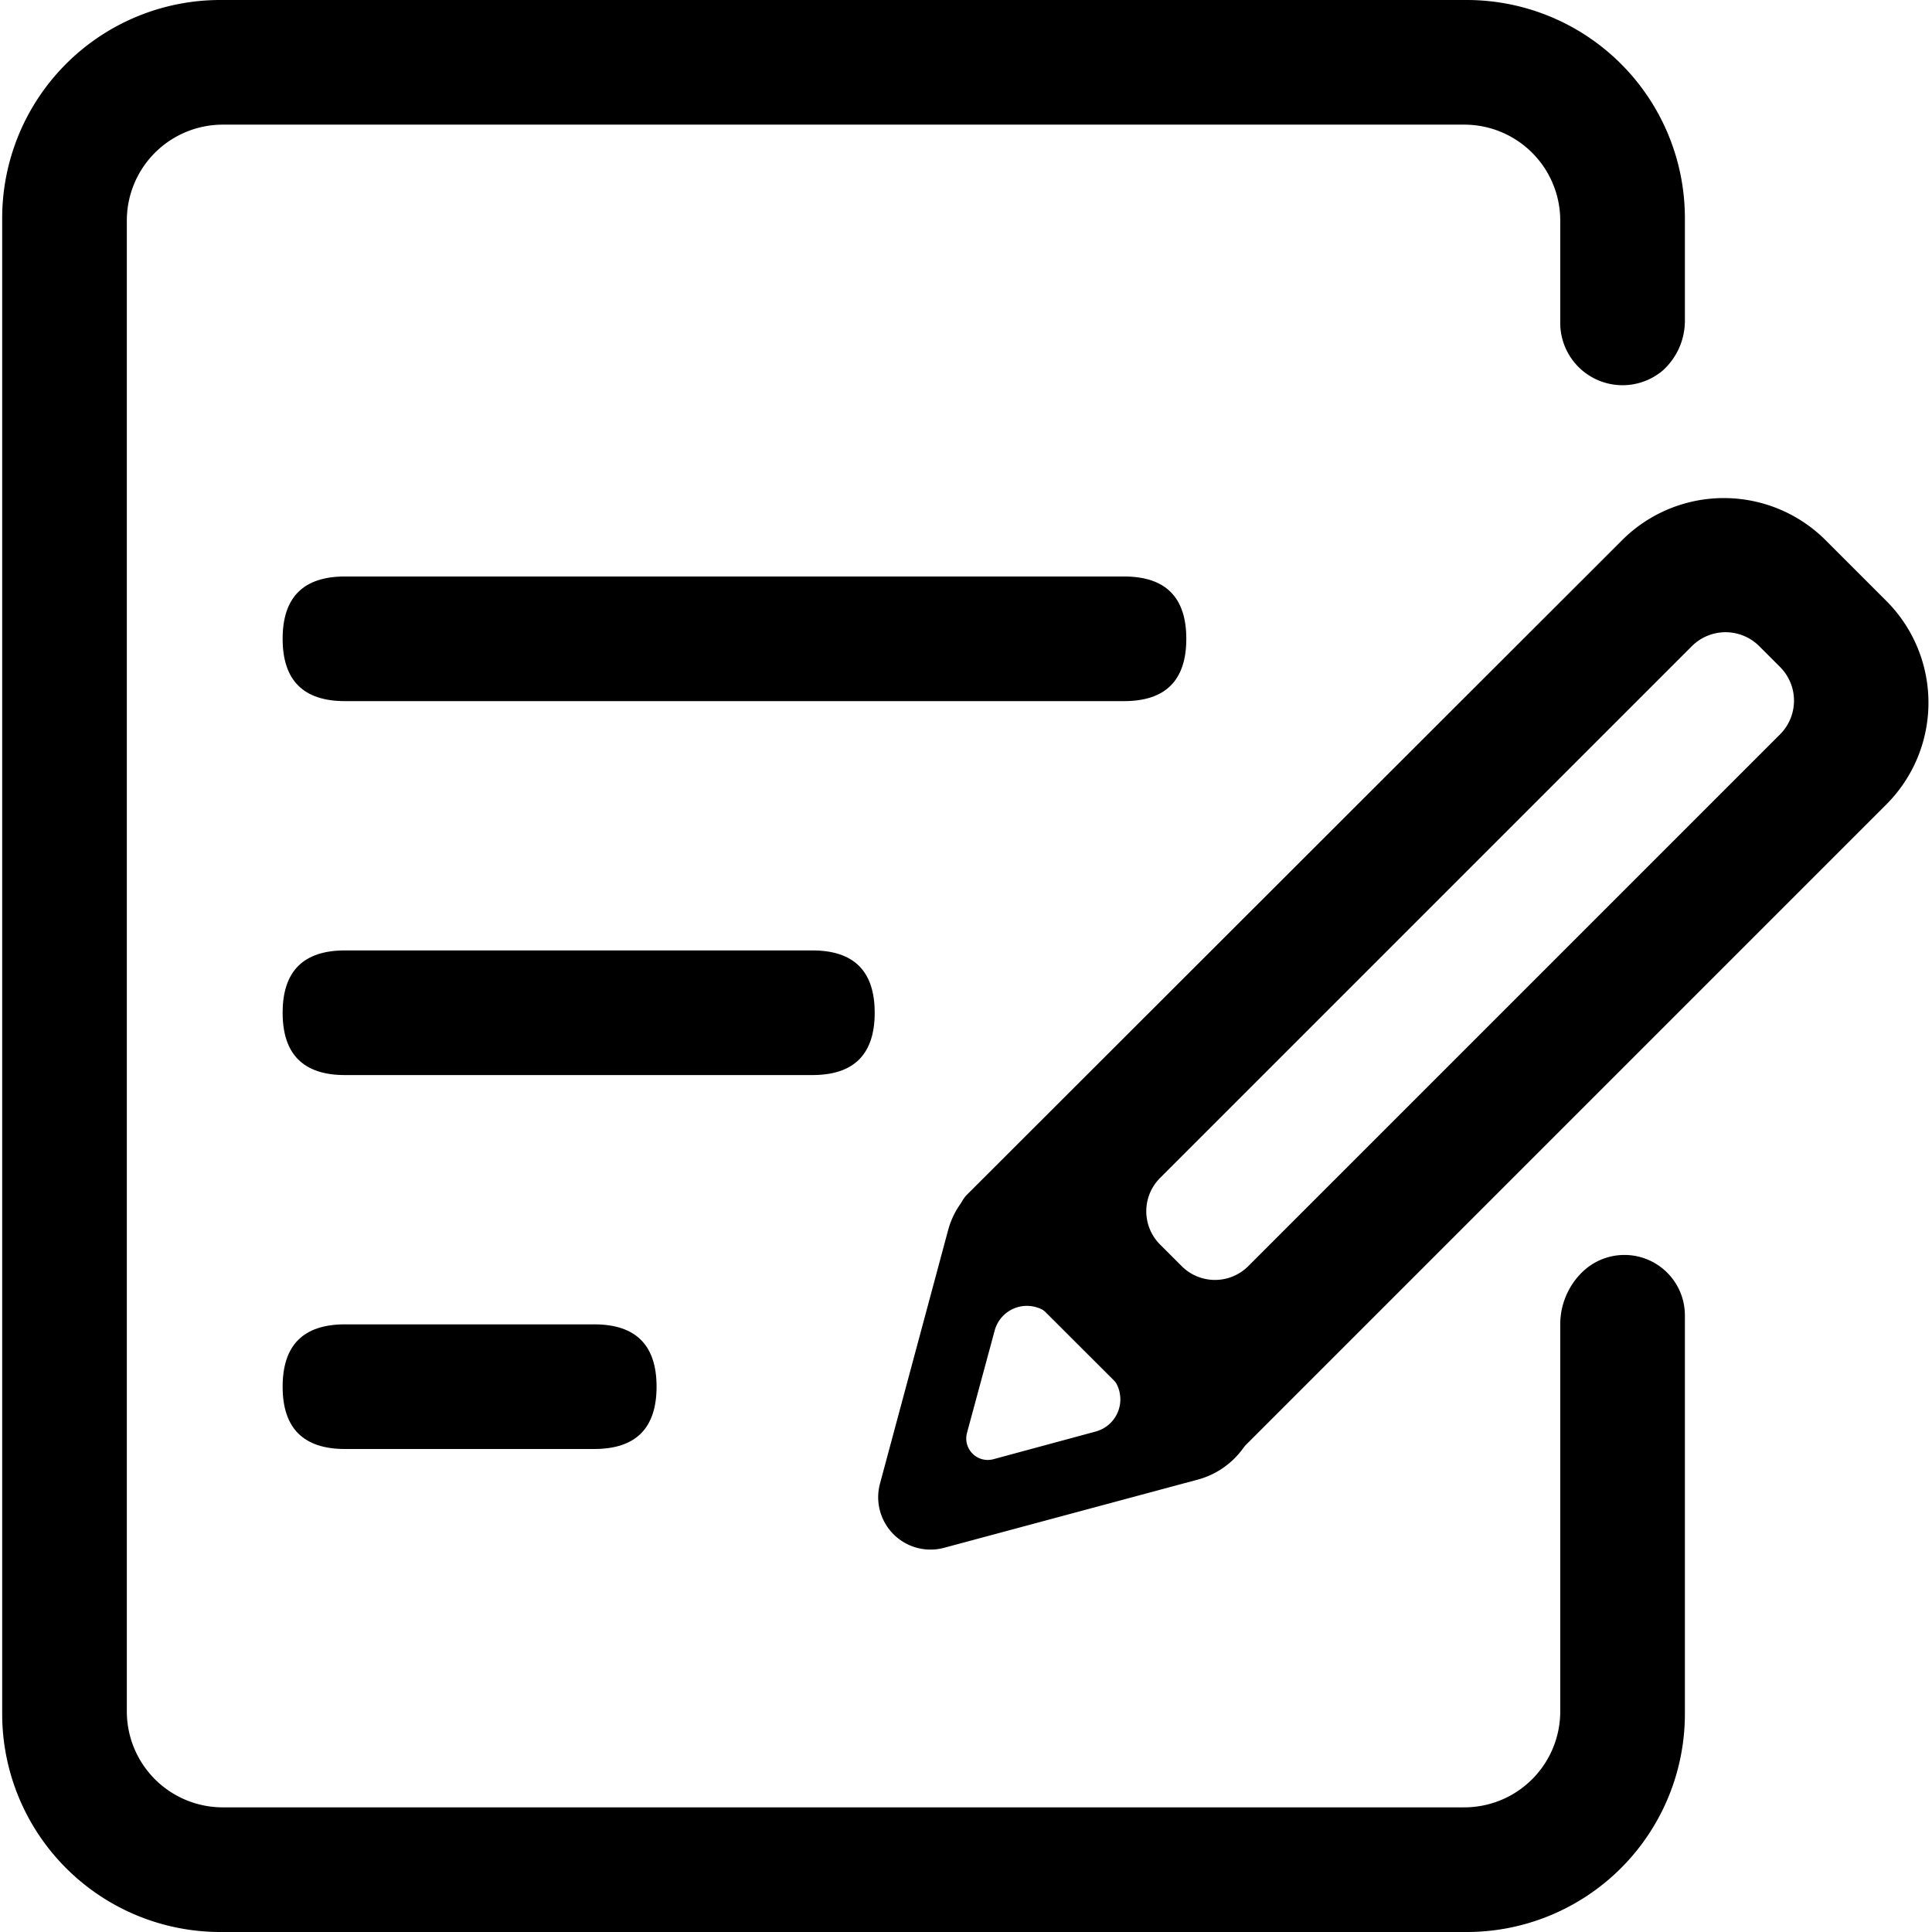
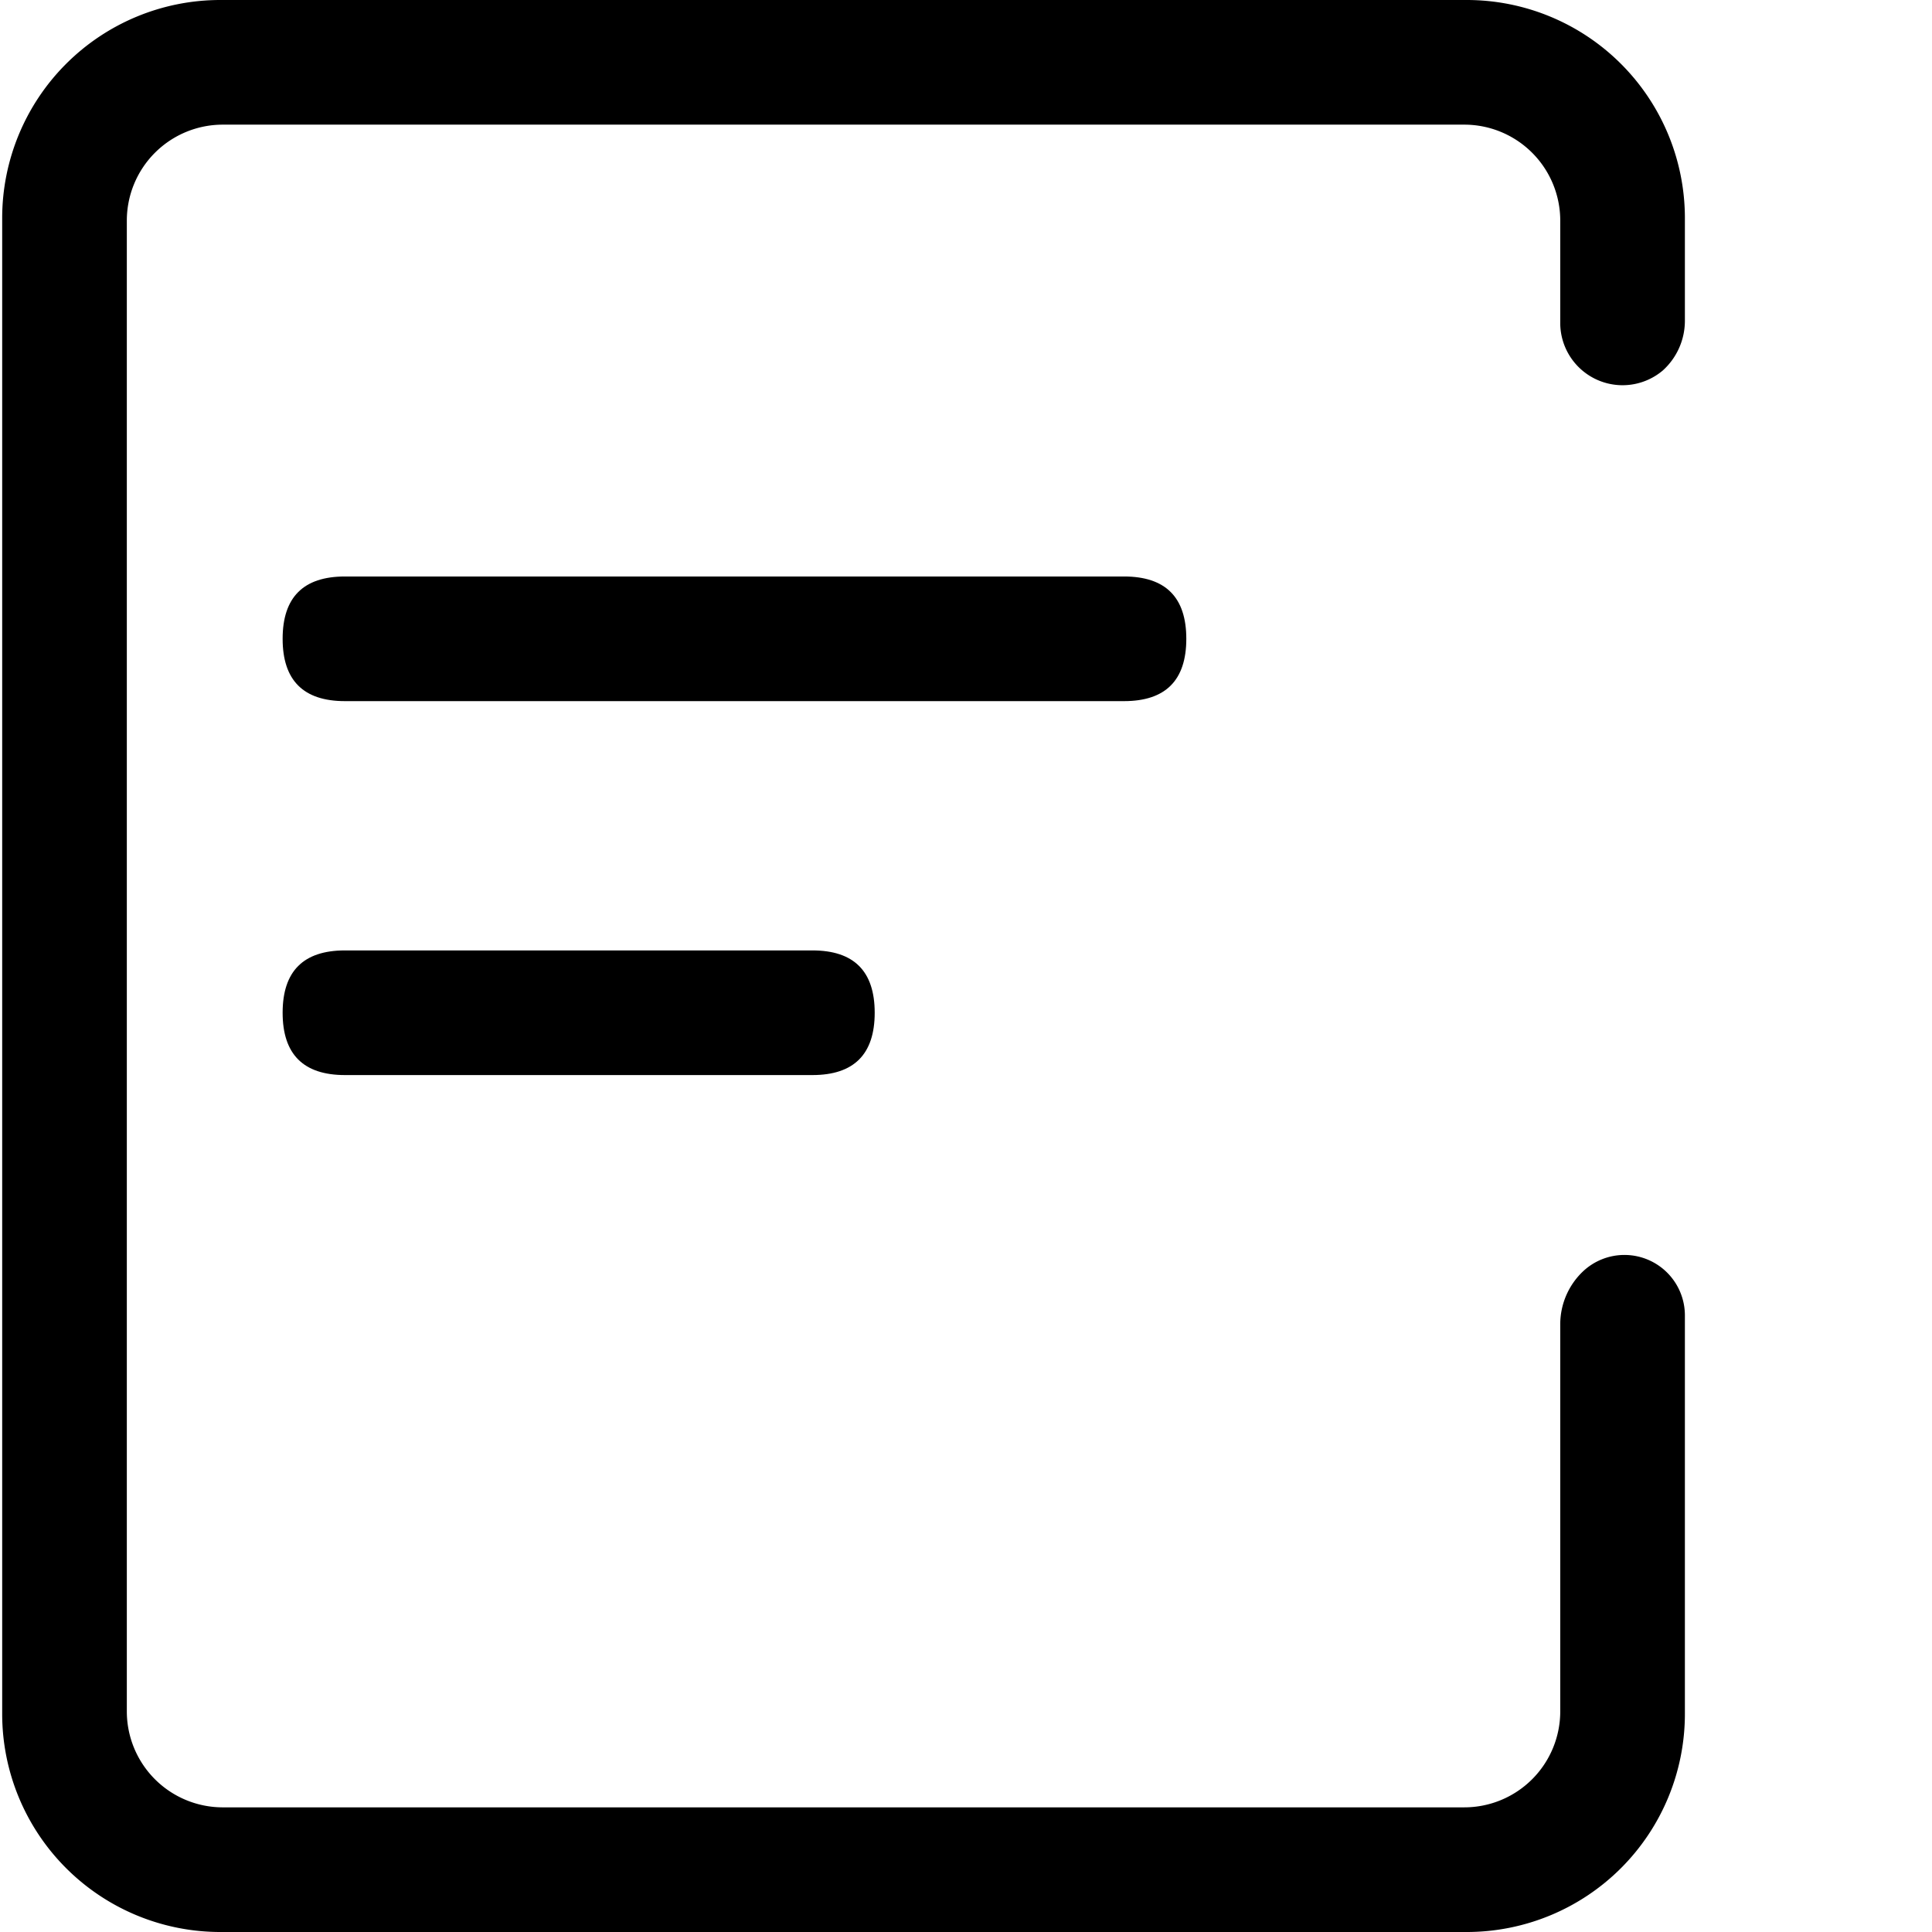
<svg xmlns="http://www.w3.org/2000/svg" viewBox="0 0 1024 1024" version="1.1" width="100%" height="100%">
  <path d="M893.027 169.786V115.613a115.613 115.613 0 0 0-115.613-115.613H116.769a115.613 115.613 0 0 0-115.613 115.613v792.774a115.613 115.613 0 0 0 115.613 115.613h660.645a115.613 115.613 0 0 0 115.613-115.613V697.311a32.041 32.041 0 0 0-54.173-23.288A38.648 38.648 0 0 0 826.963 701.935v205.13A50.87 50.87 0 0 1 775.928 957.935H118.09A50.87 50.87 0 0 1 67.221 907.066V116.934A50.87 50.87 0 0 1 118.09 66.065h657.837A50.87 50.87 0 0 1 826.963 116.934v54.834a33.032 33.032 0 0 0 54.338 24.609 35.51 35.51 0 0 0 11.726-26.591z" />
  <path d="M149.801 305.548m33.032 0l412.903 0q33.032 0 33.032 33.032l0 0q0 33.032-33.032 33.032l-412.903 0q-33.032 0-33.032-33.032l0 0q0-33.032 33.032-33.032Z" />
  <path d="M149.801 503.742m33.032 0l247.742 0q33.032 0 33.032 33.032l0 0q0 33.032-33.032 33.032l-247.742 0q-33.032 0-33.032-33.032l0 0q0-33.032 33.032-33.032Z" />
-   <path d="M149.801 701.935m33.032 0l132.129 0q33.032 0 33.032 33.032l0 0q0 33.032-33.032 33.032l-132.129 0q-33.032 0-33.032-33.032l0 0q0-33.032 33.032-33.032Z" />
-   <path d="M652.883 773.285l346.839-346.839a76.305 76.305 0 0 0 0-108.015l-32.041-32.041a76.305 76.305 0 0 0-108.015 0l-347.169 346.839a14.699 14.699 0 0 0 0 20.645l119.577 119.412a14.699 14.699 0 0 0 20.81 0z m290.684-419.675a25.27 25.27 0 0 1 0 35.51L661.636 671.05a24.939 24.939 0 0 1-35.345 0l-11.396-11.396a24.939 24.939 0 0 1 0-35.345l281.93-281.93a25.27 25.27 0 0 1 35.51 0z" />
-   <path d="M653.708 710.689l-78.452-78.452a43.603 43.603 0 0 0-72.836 20.15l-36.005 133.946a27.747 27.747 0 0 0 34.023 34.023l133.946-36.005a43.603 43.603 0 0 0 19.324-73.662z m-73.001 48.062l-54.338 14.699a11.396 11.396 0 0 1-13.874-13.874l14.699-54.338a17.672 17.672 0 0 1 29.564-7.928l31.876 31.876a17.672 17.672 0 0 1-7.928 29.564z" />
</svg>